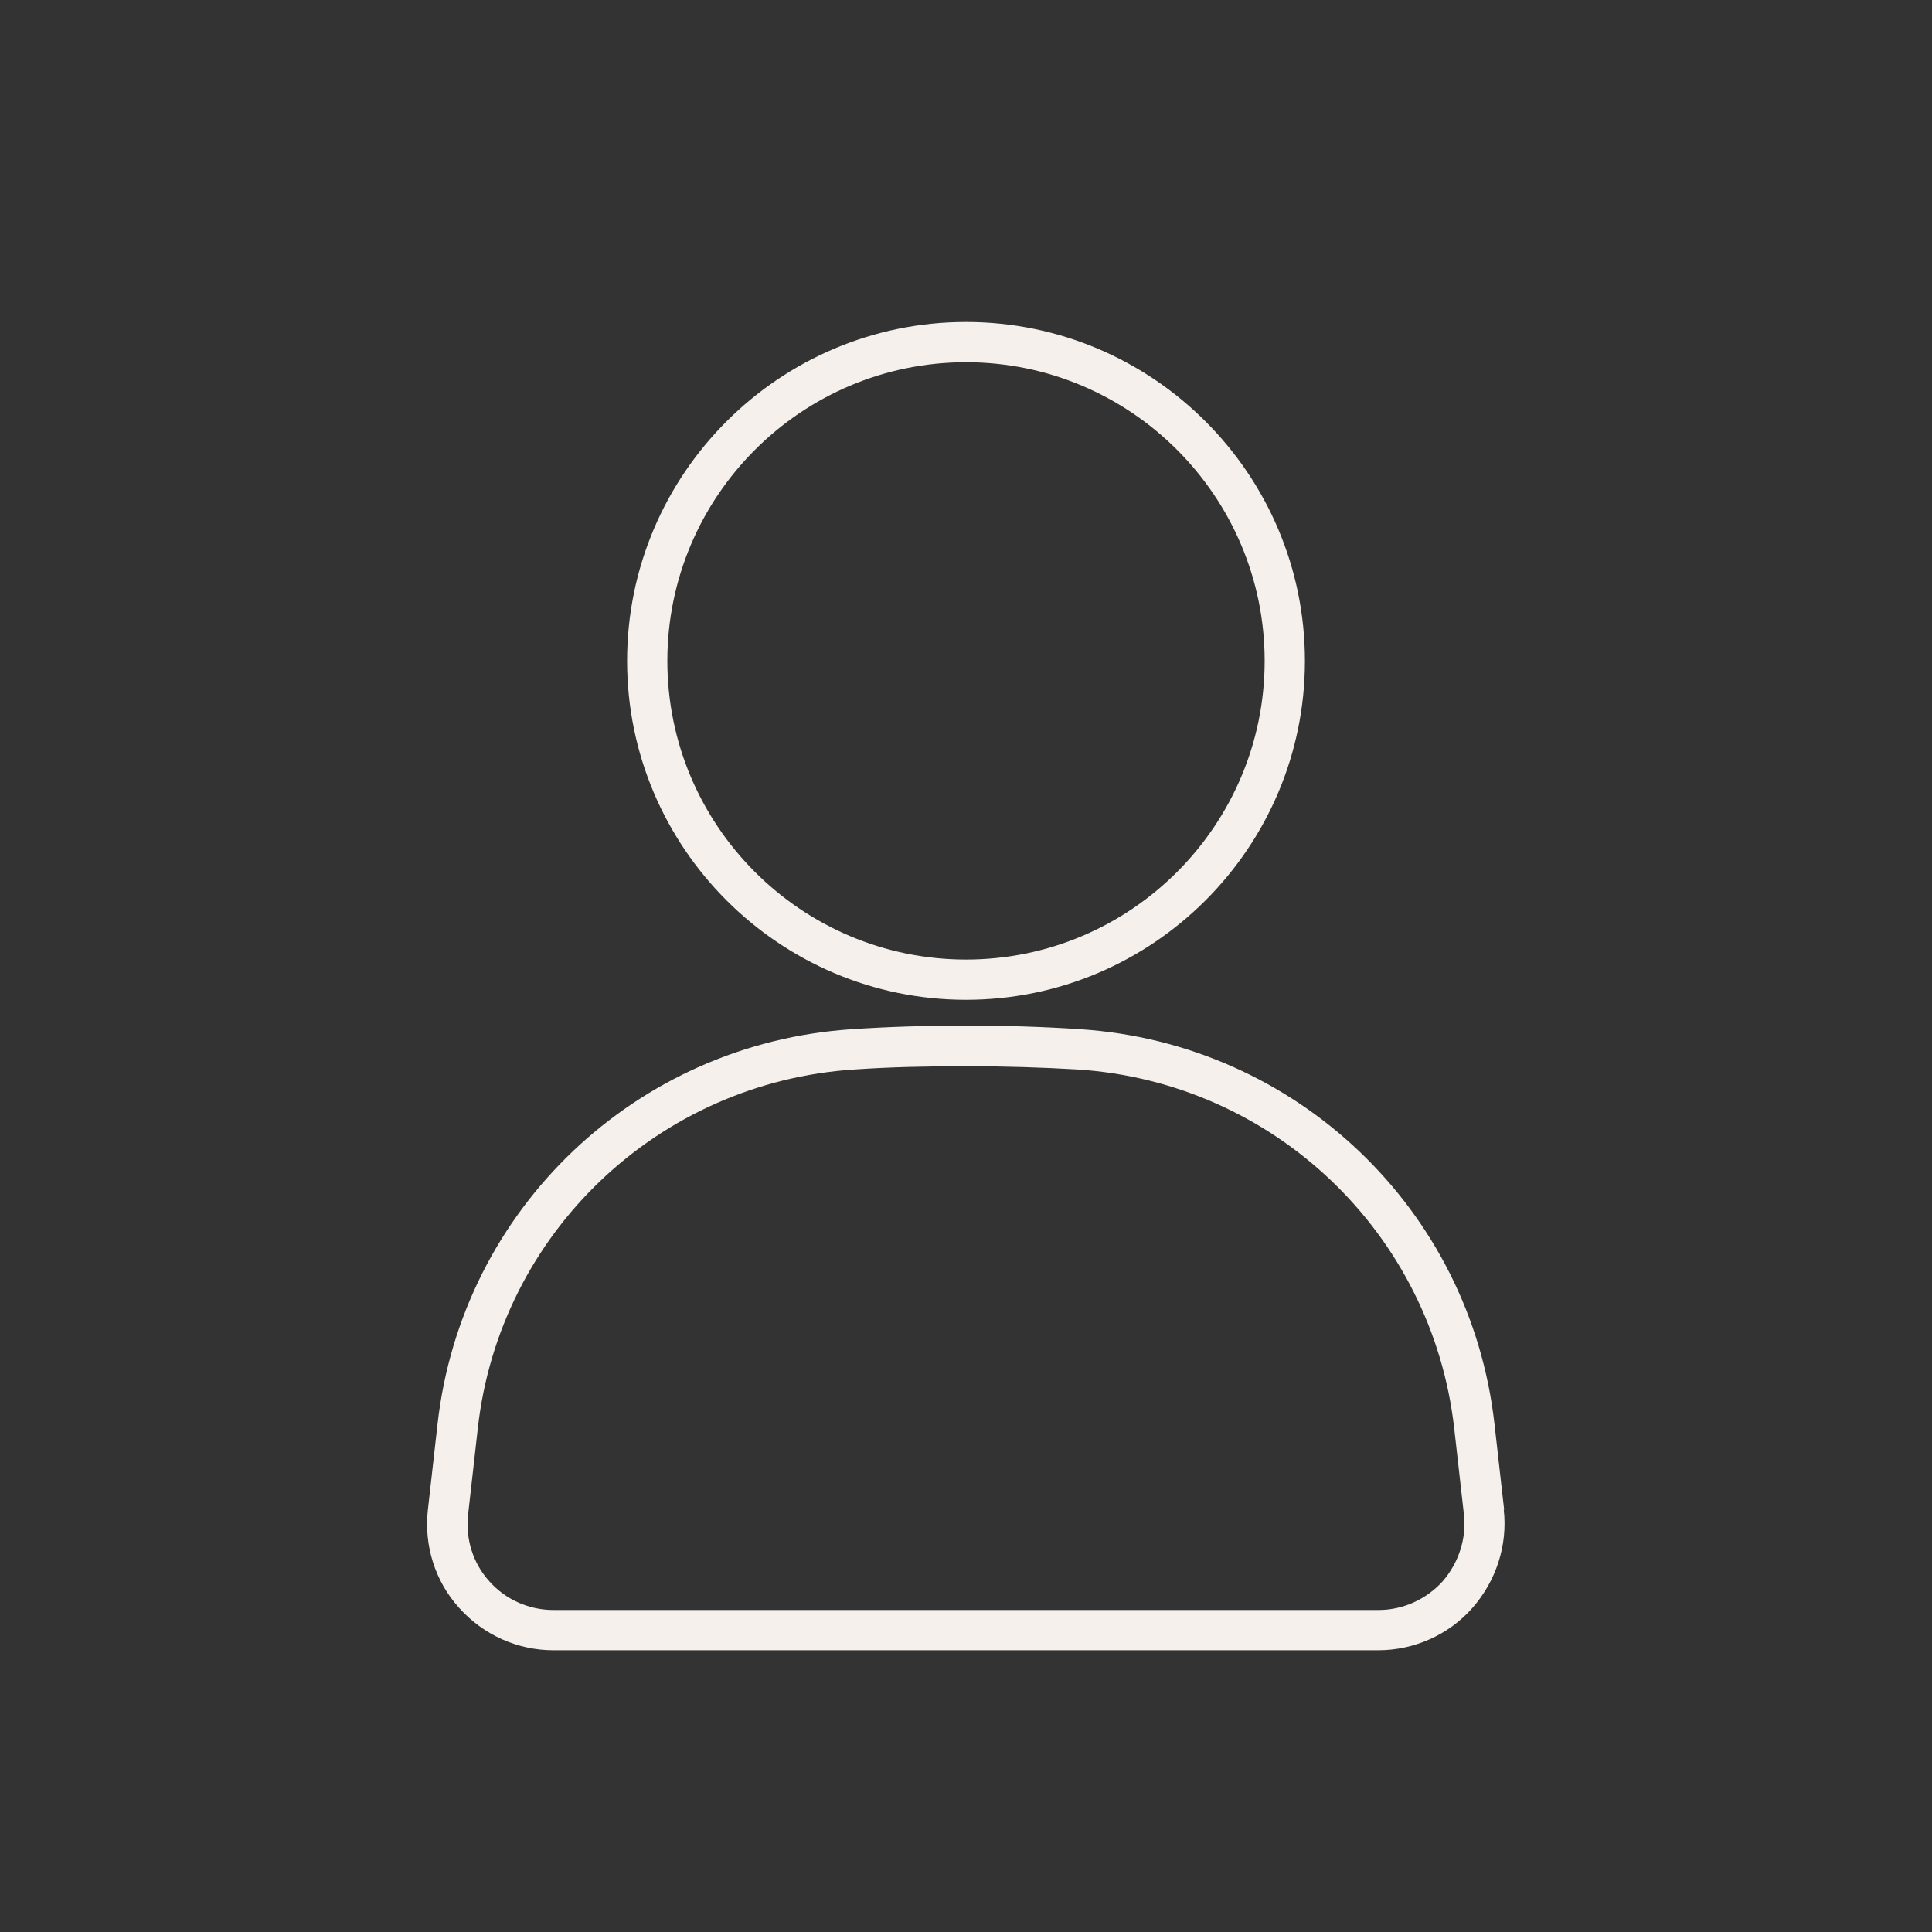
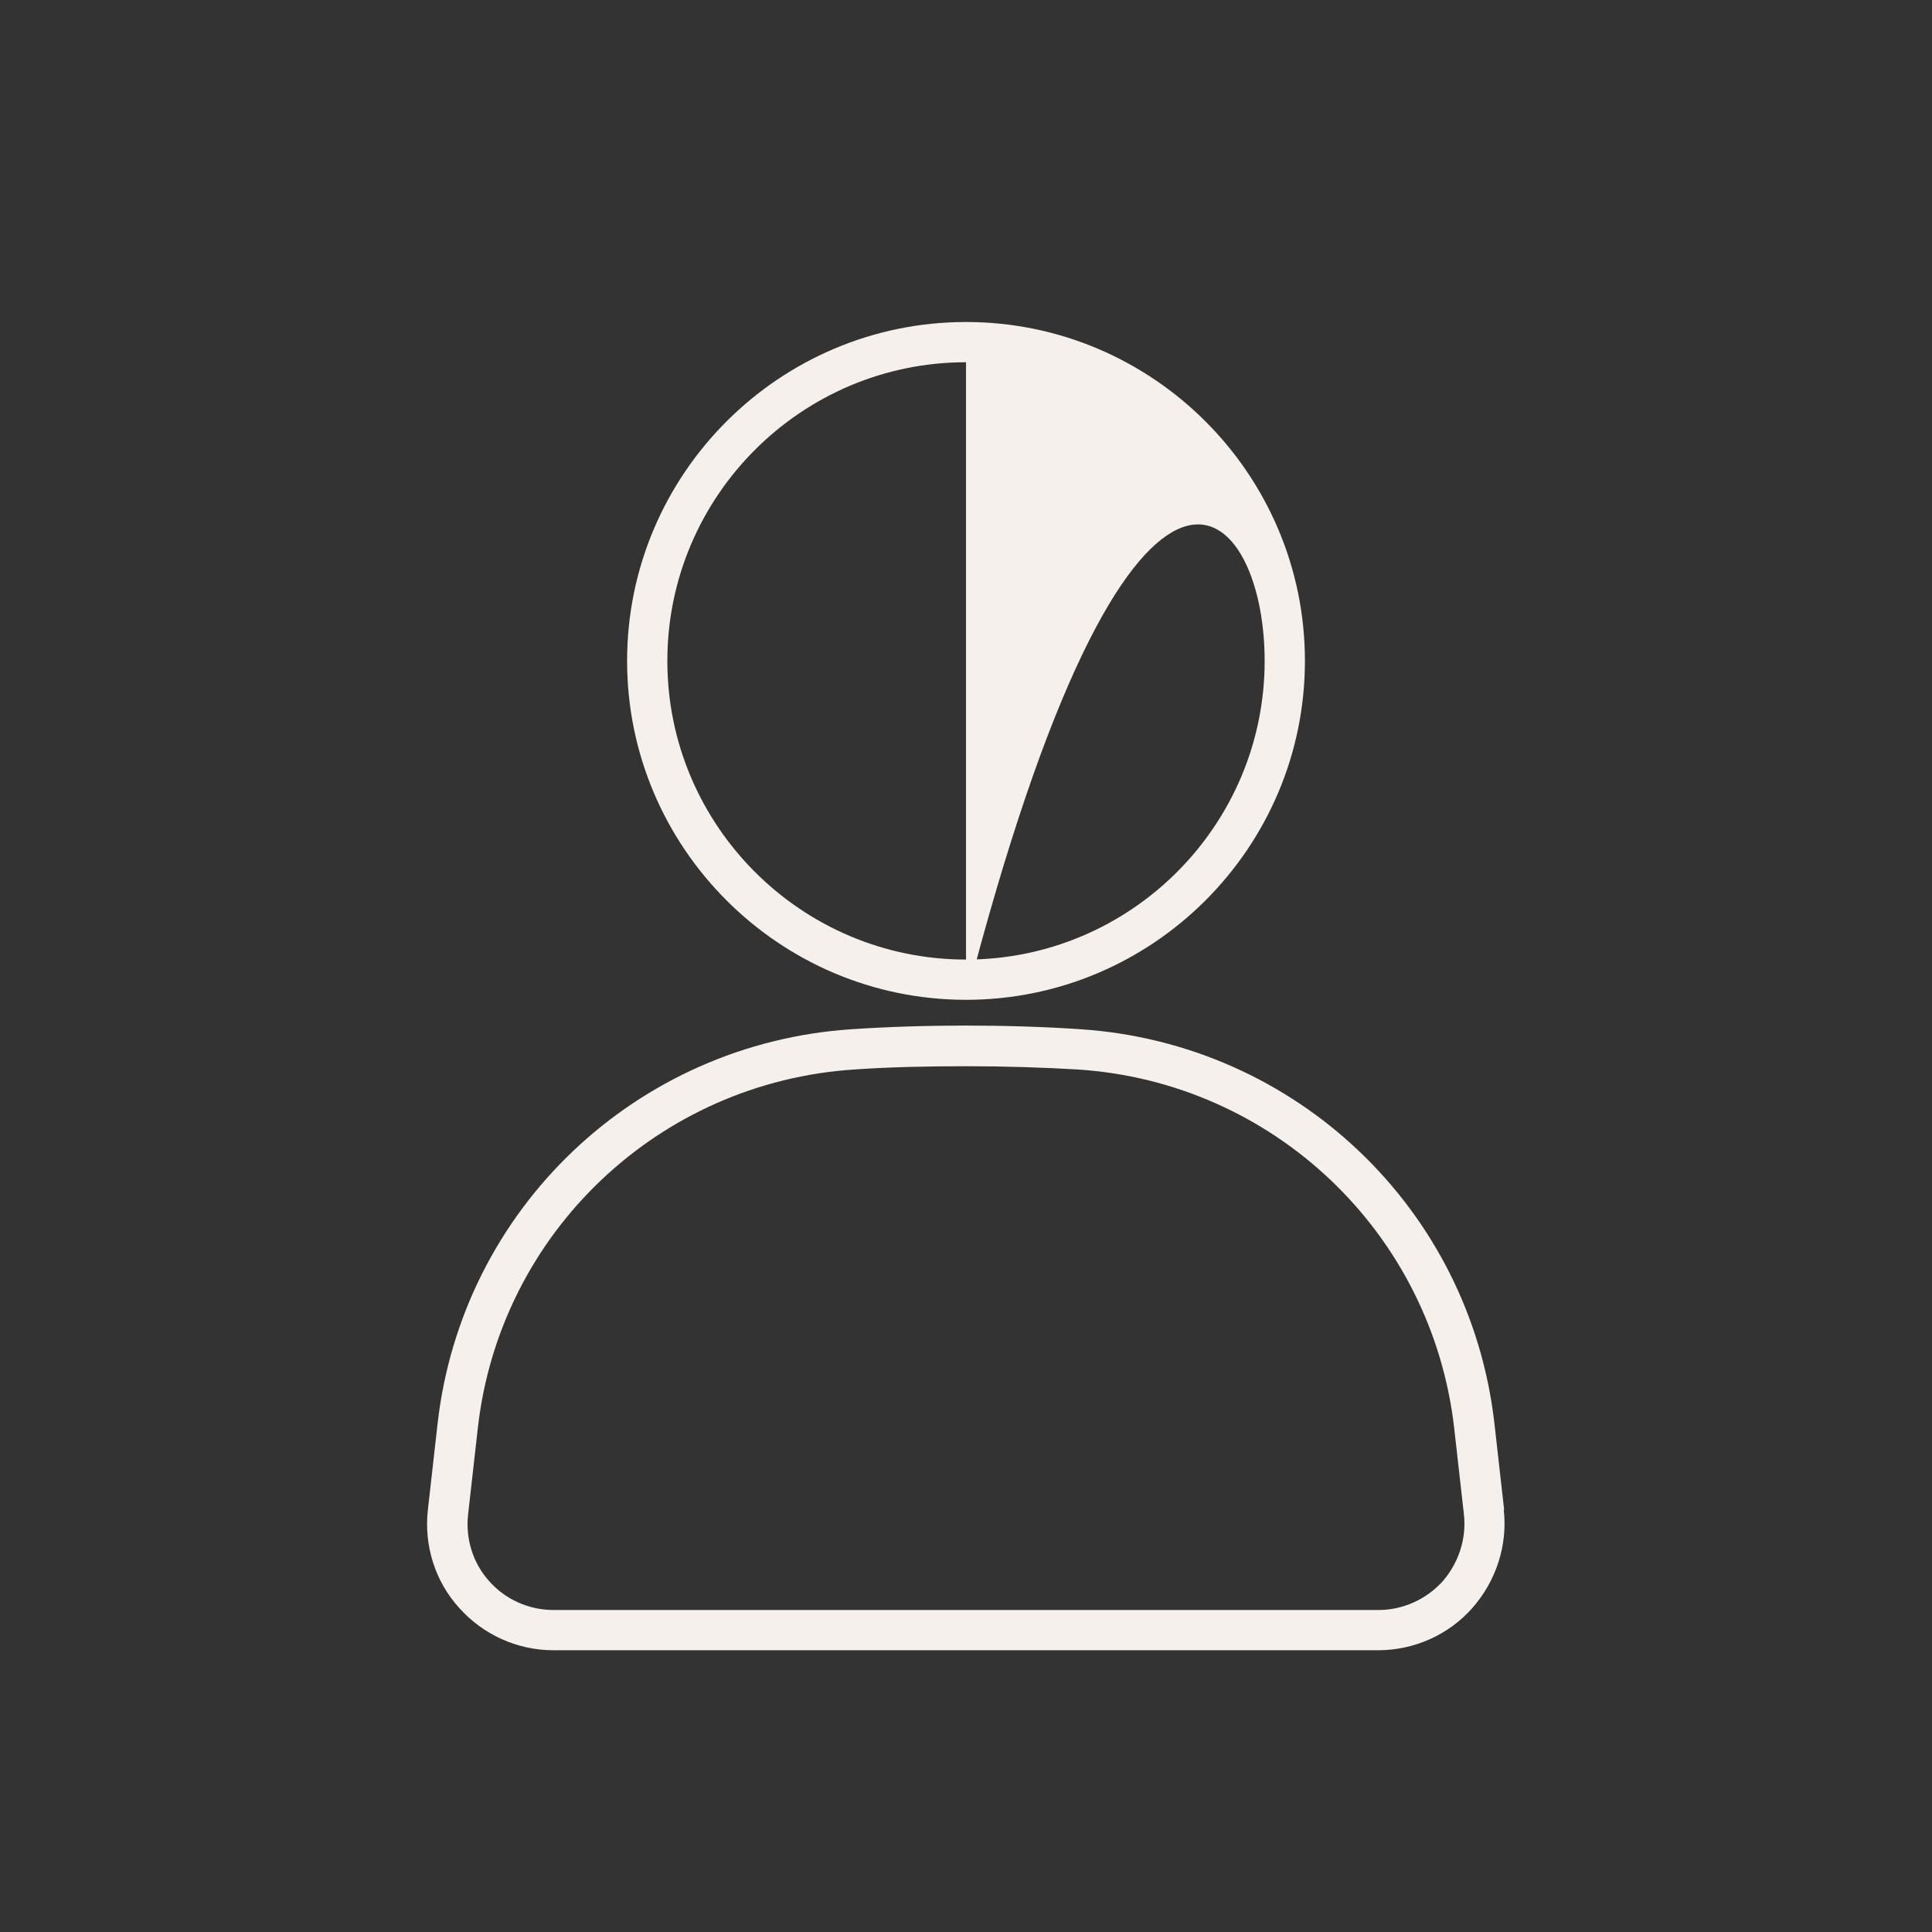
<svg xmlns="http://www.w3.org/2000/svg" width="96" height="96" viewBox="0 0 96 96" fill="none">
  <rect x="0" y="0" width="96" height="96" fill="#333333" stroke="none" />
-   <path d="M48.001 49.68C57.281 49.68 64.841 42.12 64.841 32.84C64.841 23.56 57.281 16 48.001 16C38.721 16 31.16 23.56 31.16 32.84C31.16 42.12 38.721 49.68 48.001 49.68ZM48.001 18C56.181 18 62.84 24.66 62.84 32.84C62.84 41.02 56.181 47.68 48.001 47.68C39.821 47.68 33.16 41.02 33.16 32.84C33.16 24.66 39.821 18 48.001 18ZM74.74 75.02L74.26 70.76C73.061 60.08 64.4 51.84 53.66 51.14C50.1 50.9 45.901 50.9 42.34 51.14C31.601 51.84 22.941 60.08 21.741 70.76L21.261 75.02C21.061 76.8 21.62 78.58 22.82 79.9C24.02 81.24 25.721 82 27.5 82H68.481C70.26 82 71.981 81.24 73.16 79.9C74.341 78.56 74.921 76.78 74.721 75.02H74.74ZM71.68 78.58C70.861 79.48 69.701 80 68.501 80H27.5C26.28 80 25.12 79.48 24.32 78.58C23.5 77.68 23.12 76.46 23.261 75.24L23.741 70.98C24.82 61.28 32.721 53.76 42.48 53.14C44.221 53.02 46.081 52.98 48.001 52.98C49.92 52.98 51.8 53.04 53.52 53.14C63.281 53.76 71.16 61.28 72.26 70.98L72.74 75.24C72.88 76.44 72.481 77.66 71.68 78.58Z" fill="#F5F0EB" />
+   <path d="M48.001 49.68C57.281 49.68 64.841 42.12 64.841 32.84C64.841 23.56 57.281 16 48.001 16C38.721 16 31.16 23.56 31.16 32.84C31.16 42.12 38.721 49.68 48.001 49.68ZC56.181 18 62.84 24.66 62.84 32.84C62.84 41.02 56.181 47.68 48.001 47.68C39.821 47.68 33.16 41.02 33.16 32.84C33.16 24.66 39.821 18 48.001 18ZM74.74 75.02L74.26 70.76C73.061 60.08 64.4 51.84 53.66 51.14C50.1 50.9 45.901 50.9 42.34 51.14C31.601 51.84 22.941 60.08 21.741 70.76L21.261 75.02C21.061 76.8 21.62 78.58 22.82 79.9C24.02 81.24 25.721 82 27.5 82H68.481C70.26 82 71.981 81.24 73.16 79.9C74.341 78.56 74.921 76.78 74.721 75.02H74.74ZM71.68 78.58C70.861 79.48 69.701 80 68.501 80H27.5C26.28 80 25.12 79.48 24.32 78.58C23.5 77.68 23.12 76.46 23.261 75.24L23.741 70.98C24.82 61.28 32.721 53.76 42.48 53.14C44.221 53.02 46.081 52.98 48.001 52.98C49.92 52.98 51.8 53.04 53.52 53.14C63.281 53.76 71.16 61.28 72.26 70.98L72.74 75.24C72.88 76.44 72.481 77.66 71.68 78.58Z" fill="#F5F0EB" />
</svg>